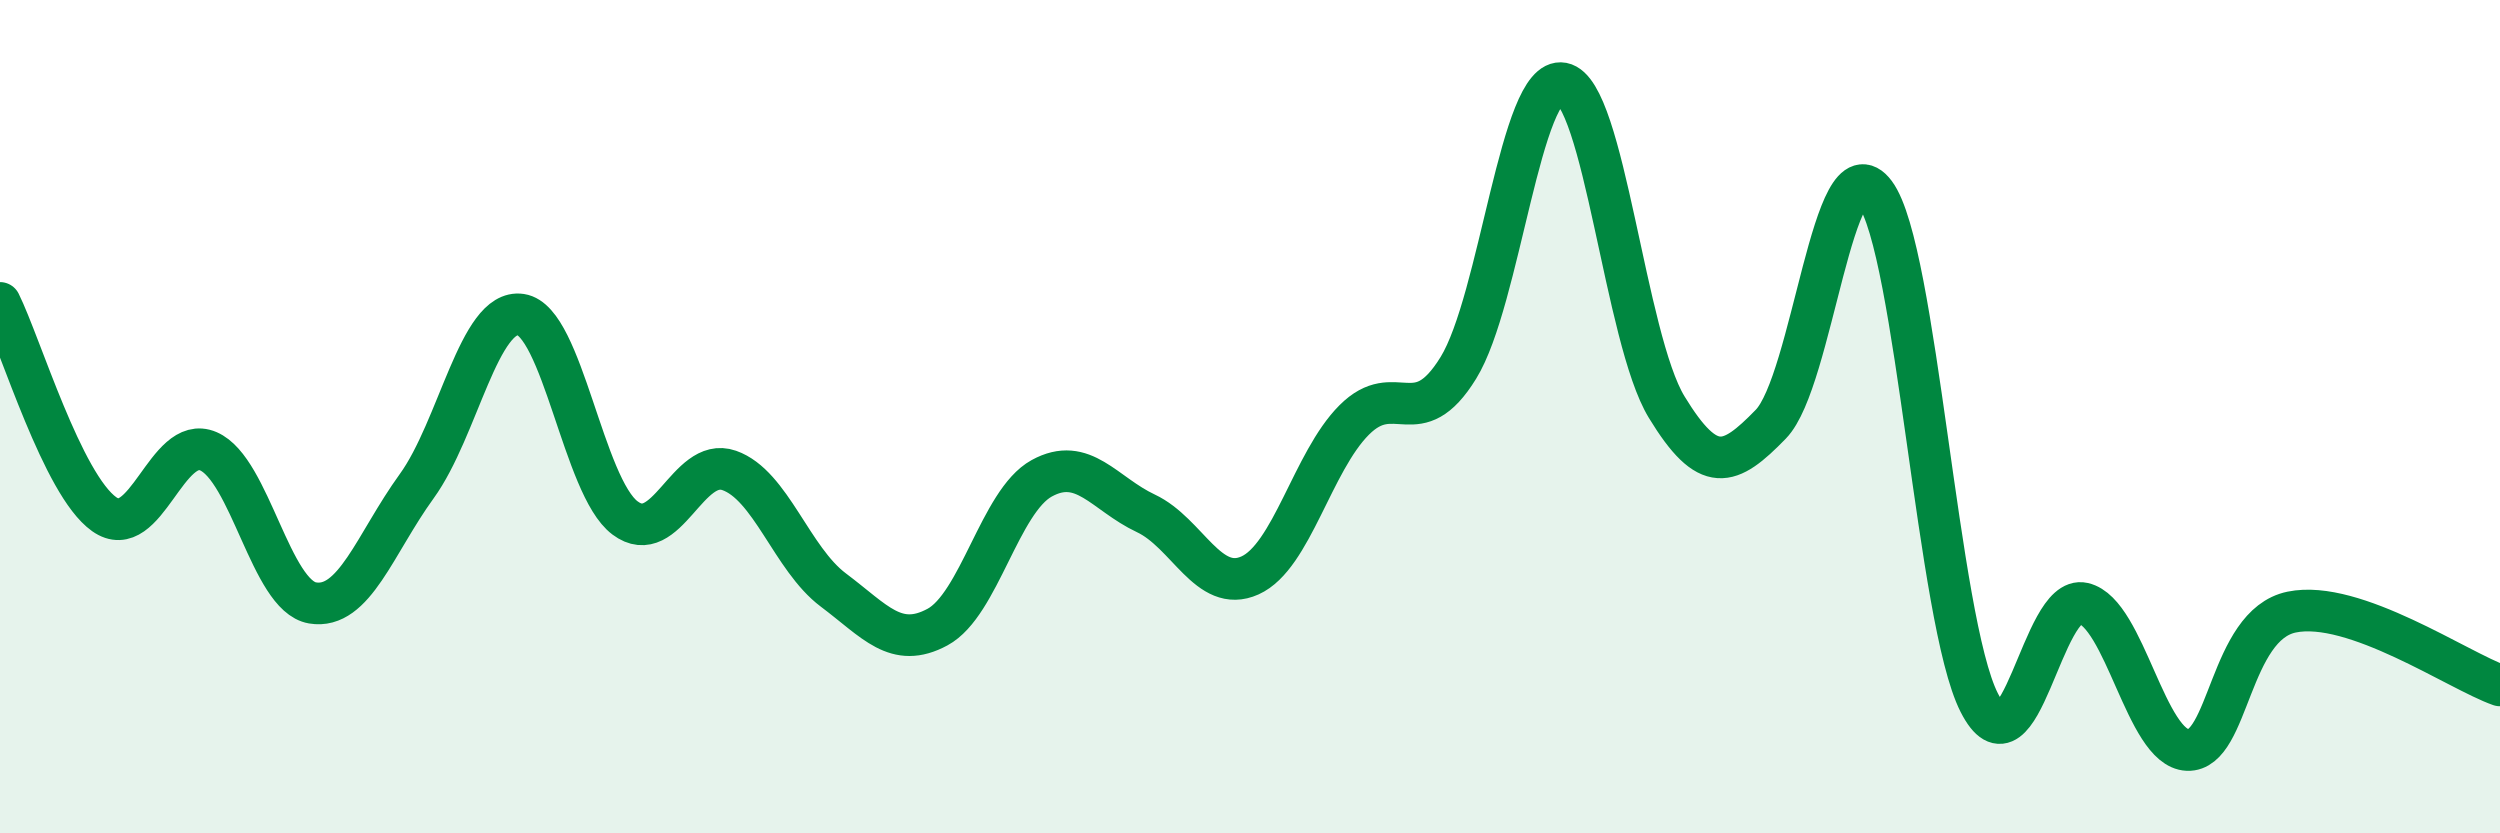
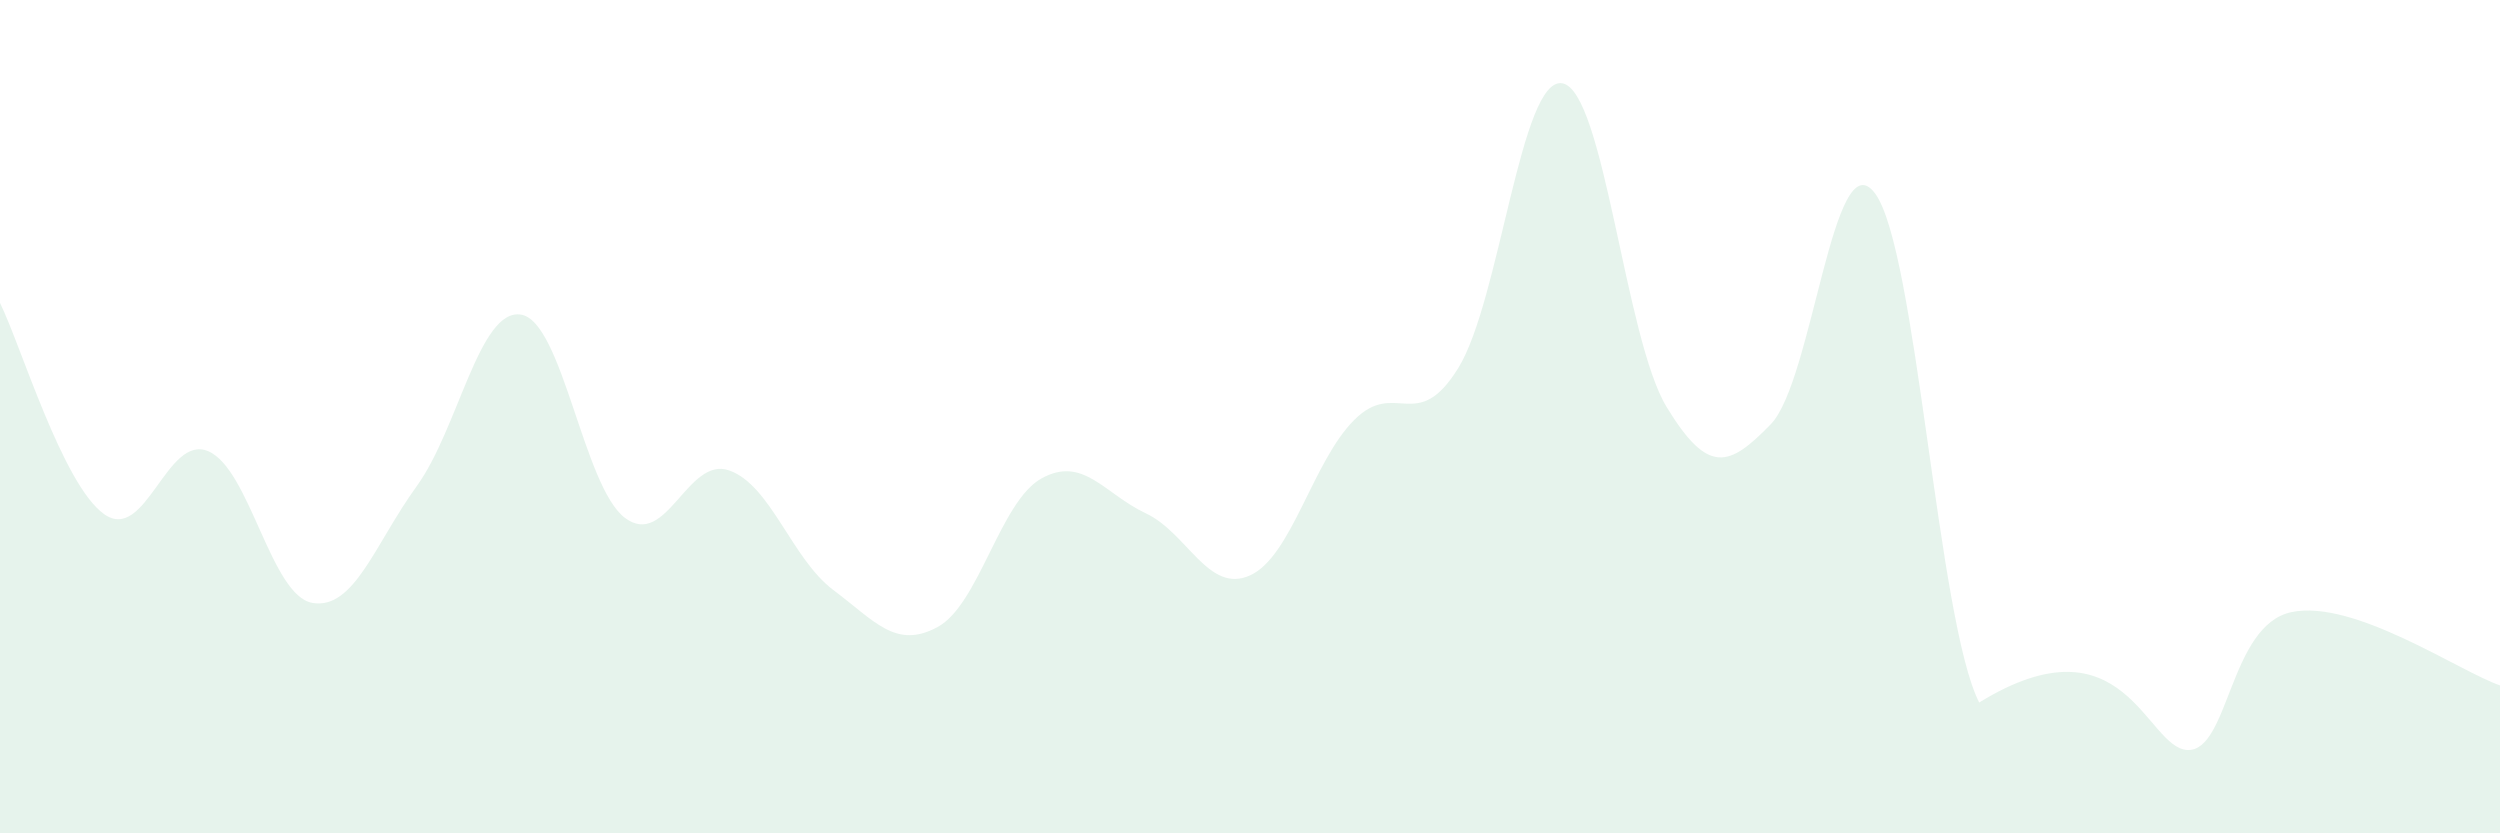
<svg xmlns="http://www.w3.org/2000/svg" width="60" height="20" viewBox="0 0 60 20">
-   <path d="M 0,7.27 C 0.5,8.28 1.5,11.63 2.5,12.34 C 3.5,13.05 4,10.4 5,10.83 C 6,11.26 6.5,14.3 7.5,14.47 C 8.5,14.64 9,13.05 10,11.67 C 11,10.29 11.5,7.4 12.5,7.55 C 13.5,7.7 14,11.68 15,12.43 C 16,13.18 16.5,10.94 17.5,11.29 C 18.5,11.64 19,13.41 20,14.16 C 21,14.91 21.5,15.59 22.5,15.05 C 23.5,14.51 24,12.03 25,11.48 C 26,10.93 26.5,11.85 27.5,12.32 C 28.5,12.79 29,14.26 30,13.81 C 31,13.36 31.5,11.08 32.5,10.08 C 33.5,9.08 34,10.45 35,8.83 C 36,7.21 36.5,1.81 37.5,2 C 38.5,2.19 39,8.13 40,9.77 C 41,11.41 41.5,11.21 42.5,10.18 C 43.5,9.15 44,3.3 45,4.64 C 46,5.98 46.5,14.89 47.5,16.86 C 48.5,18.83 49,14.25 50,14.48 C 51,14.71 51.5,17.96 52.5,18 C 53.5,18.04 53.5,15 55,14.69 C 56.5,14.38 59,16.1 60,16.45L60 20L0 20Z" fill="#008740" opacity="0.1" stroke-linecap="round" stroke-linejoin="round" />
-   <path d="M 0,7.27 C 0.5,8.28 1.5,11.63 2.5,12.34 C 3.5,13.05 4,10.4 5,10.83 C 6,11.26 6.5,14.3 7.5,14.47 C 8.5,14.64 9,13.05 10,11.67 C 11,10.29 11.5,7.4 12.5,7.55 C 13.5,7.7 14,11.68 15,12.43 C 16,13.18 16.5,10.94 17.5,11.29 C 18.5,11.64 19,13.41 20,14.16 C 21,14.91 21.5,15.59 22.5,15.05 C 23.5,14.51 24,12.03 25,11.48 C 26,10.93 26.5,11.85 27.5,12.32 C 28.5,12.79 29,14.26 30,13.81 C 31,13.36 31.5,11.08 32.5,10.08 C 33.5,9.08 34,10.45 35,8.83 C 36,7.21 36.5,1.81 37.5,2 C 38.5,2.19 39,8.13 40,9.77 C 41,11.41 41.5,11.21 42.5,10.18 C 43.5,9.15 44,3.3 45,4.64 C 46,5.98 46.5,14.89 47.5,16.86 C 48.5,18.83 49,14.25 50,14.48 C 51,14.71 51.5,17.96 52.5,18 C 53.5,18.04 53.5,15 55,14.69 C 56.5,14.38 59,16.1 60,16.45" stroke="#008740" stroke-width="1" fill="none" stroke-linecap="round" stroke-linejoin="round" />
+   <path d="M 0,7.27 C 0.5,8.28 1.5,11.63 2.5,12.34 C 3.5,13.05 4,10.4 5,10.83 C 6,11.26 6.5,14.3 7.5,14.47 C 8.5,14.64 9,13.05 10,11.67 C 11,10.29 11.5,7.4 12.5,7.55 C 13.5,7.7 14,11.68 15,12.43 C 16,13.18 16.5,10.94 17.5,11.29 C 18.5,11.64 19,13.41 20,14.16 C 21,14.91 21.5,15.59 22.5,15.05 C 23.5,14.51 24,12.03 25,11.48 C 26,10.93 26.5,11.85 27.5,12.32 C 28.5,12.79 29,14.26 30,13.81 C 31,13.36 31.5,11.08 32.5,10.08 C 33.5,9.08 34,10.45 35,8.83 C 36,7.21 36.5,1.81 37.5,2 C 38.5,2.19 39,8.13 40,9.77 C 41,11.41 41.5,11.21 42.5,10.18 C 43.5,9.15 44,3.3 45,4.64 C 46,5.98 46.5,14.89 47.5,16.86 C 51,14.71 51.5,17.96 52.5,18 C 53.5,18.04 53.5,15 55,14.69 C 56.5,14.38 59,16.1 60,16.45L60 20L0 20Z" fill="#008740" opacity="0.1" stroke-linecap="round" stroke-linejoin="round" />
</svg>